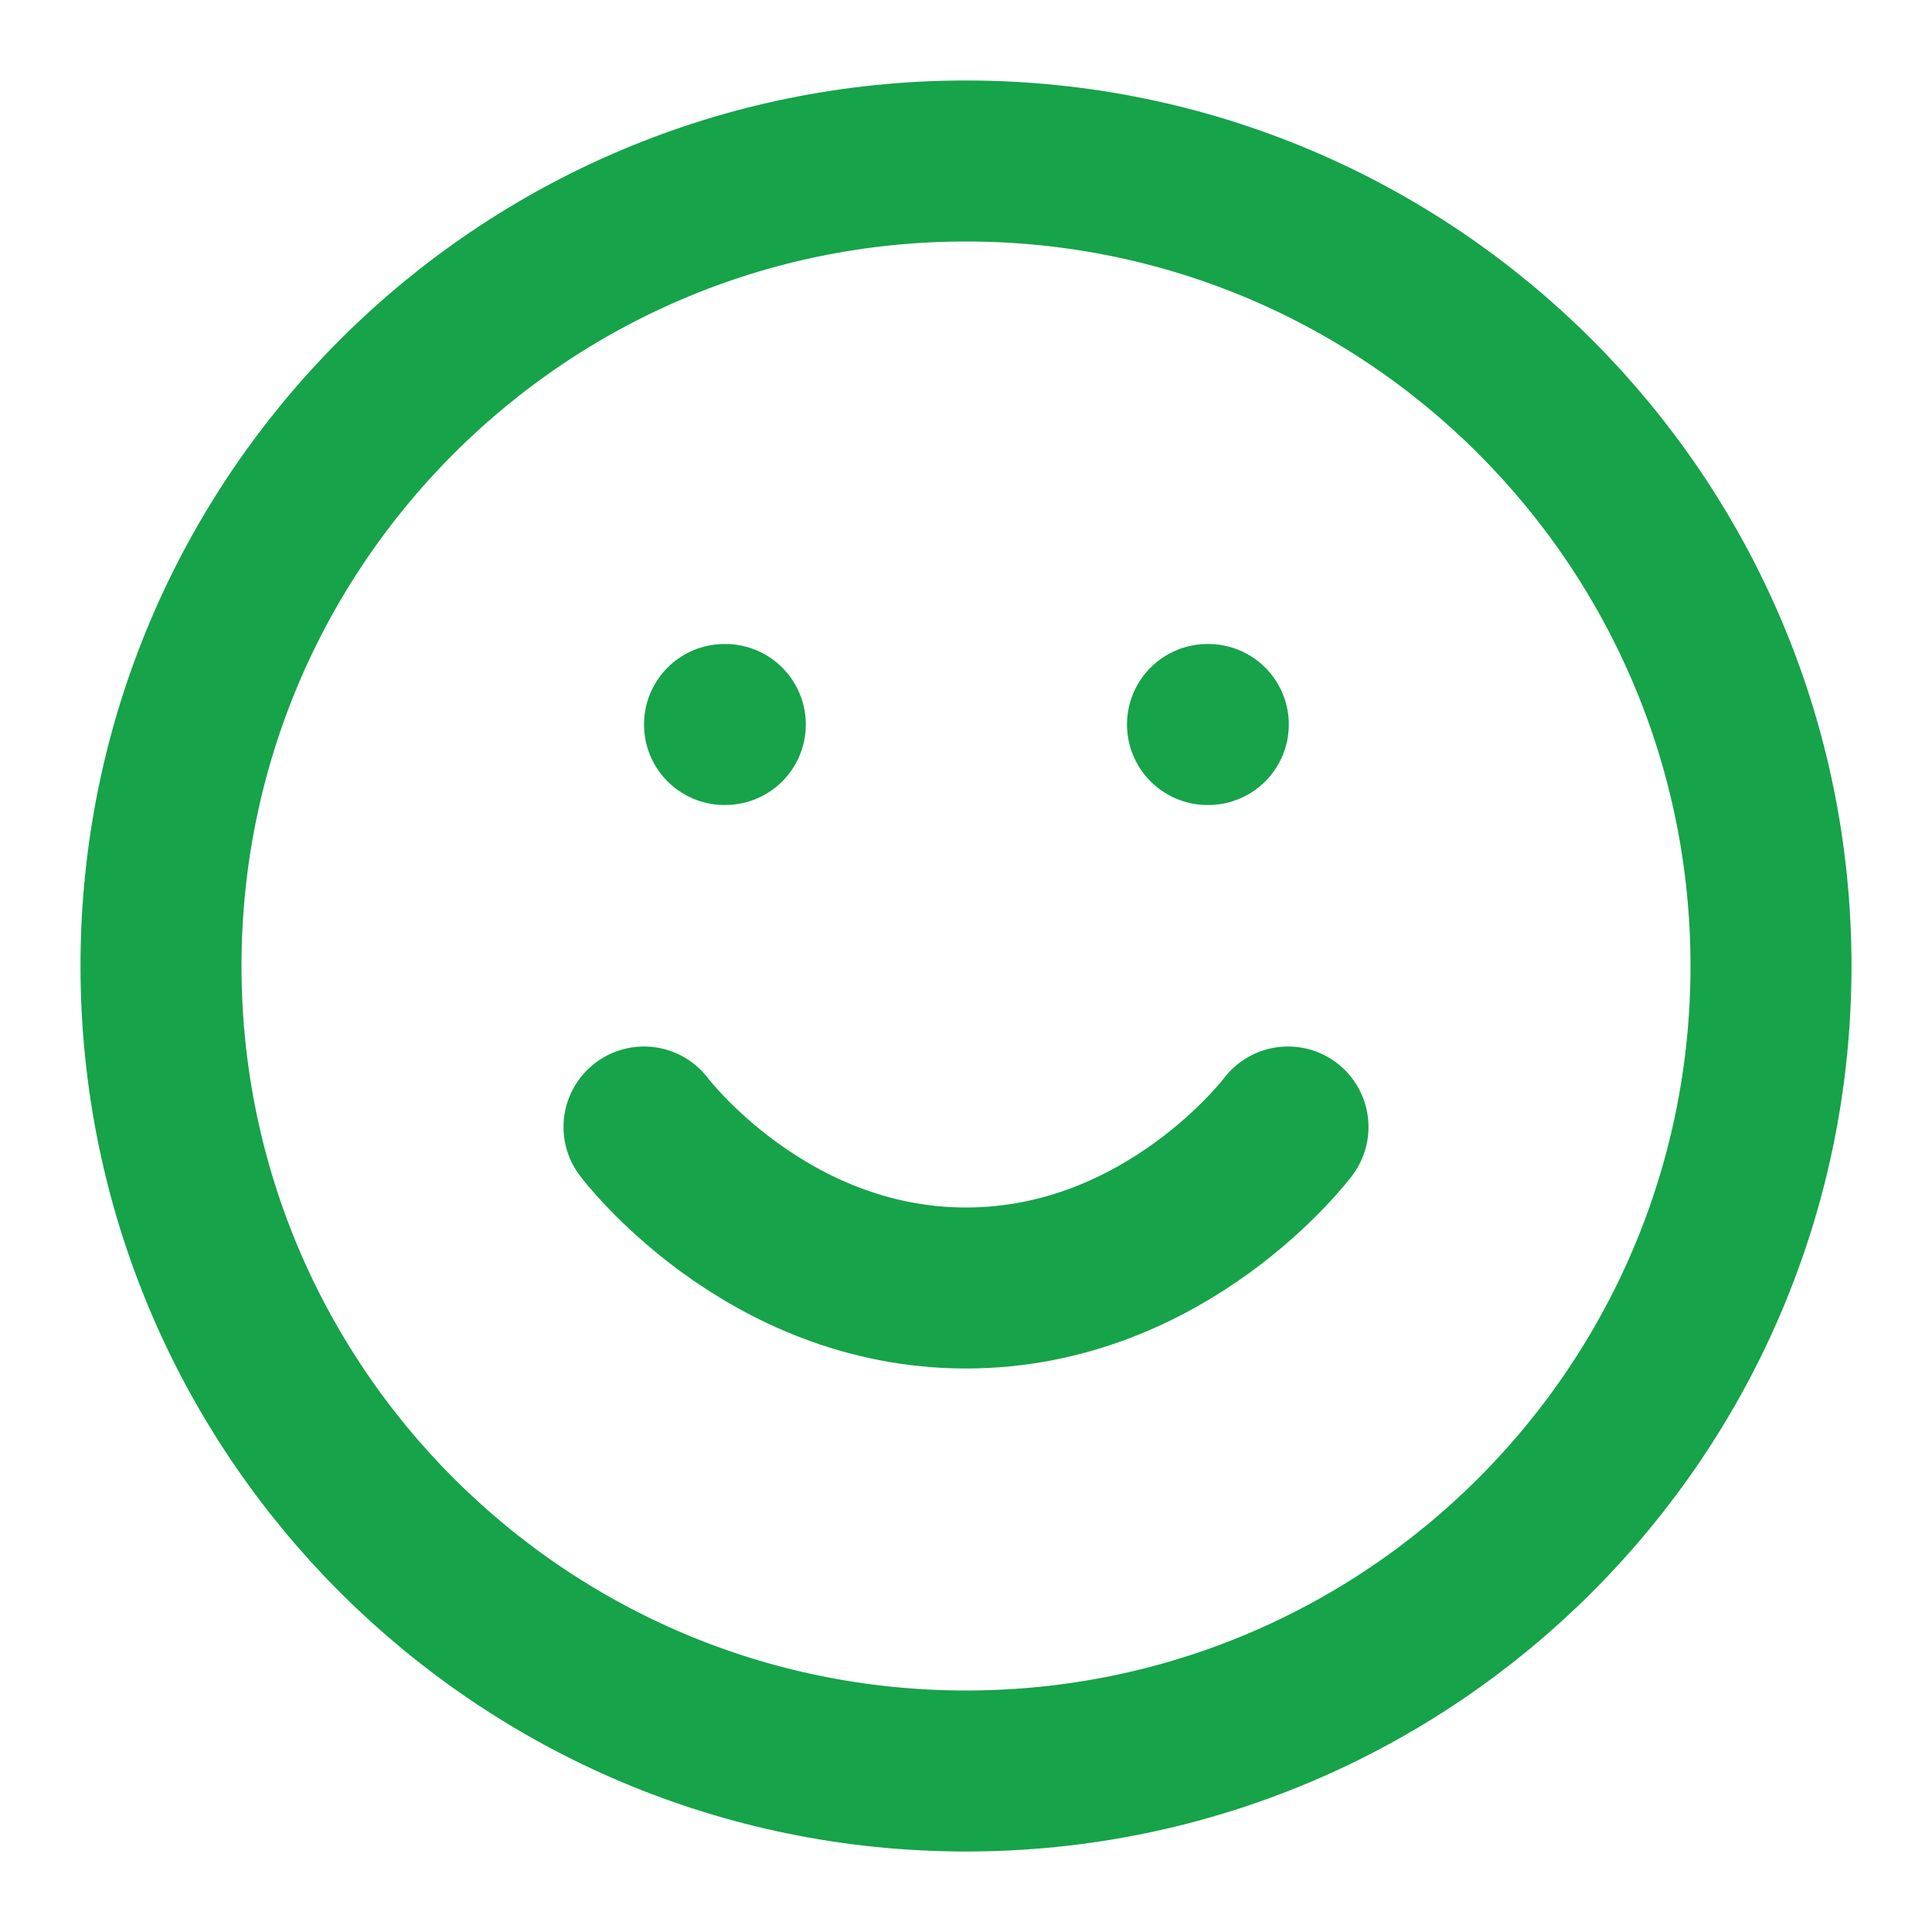
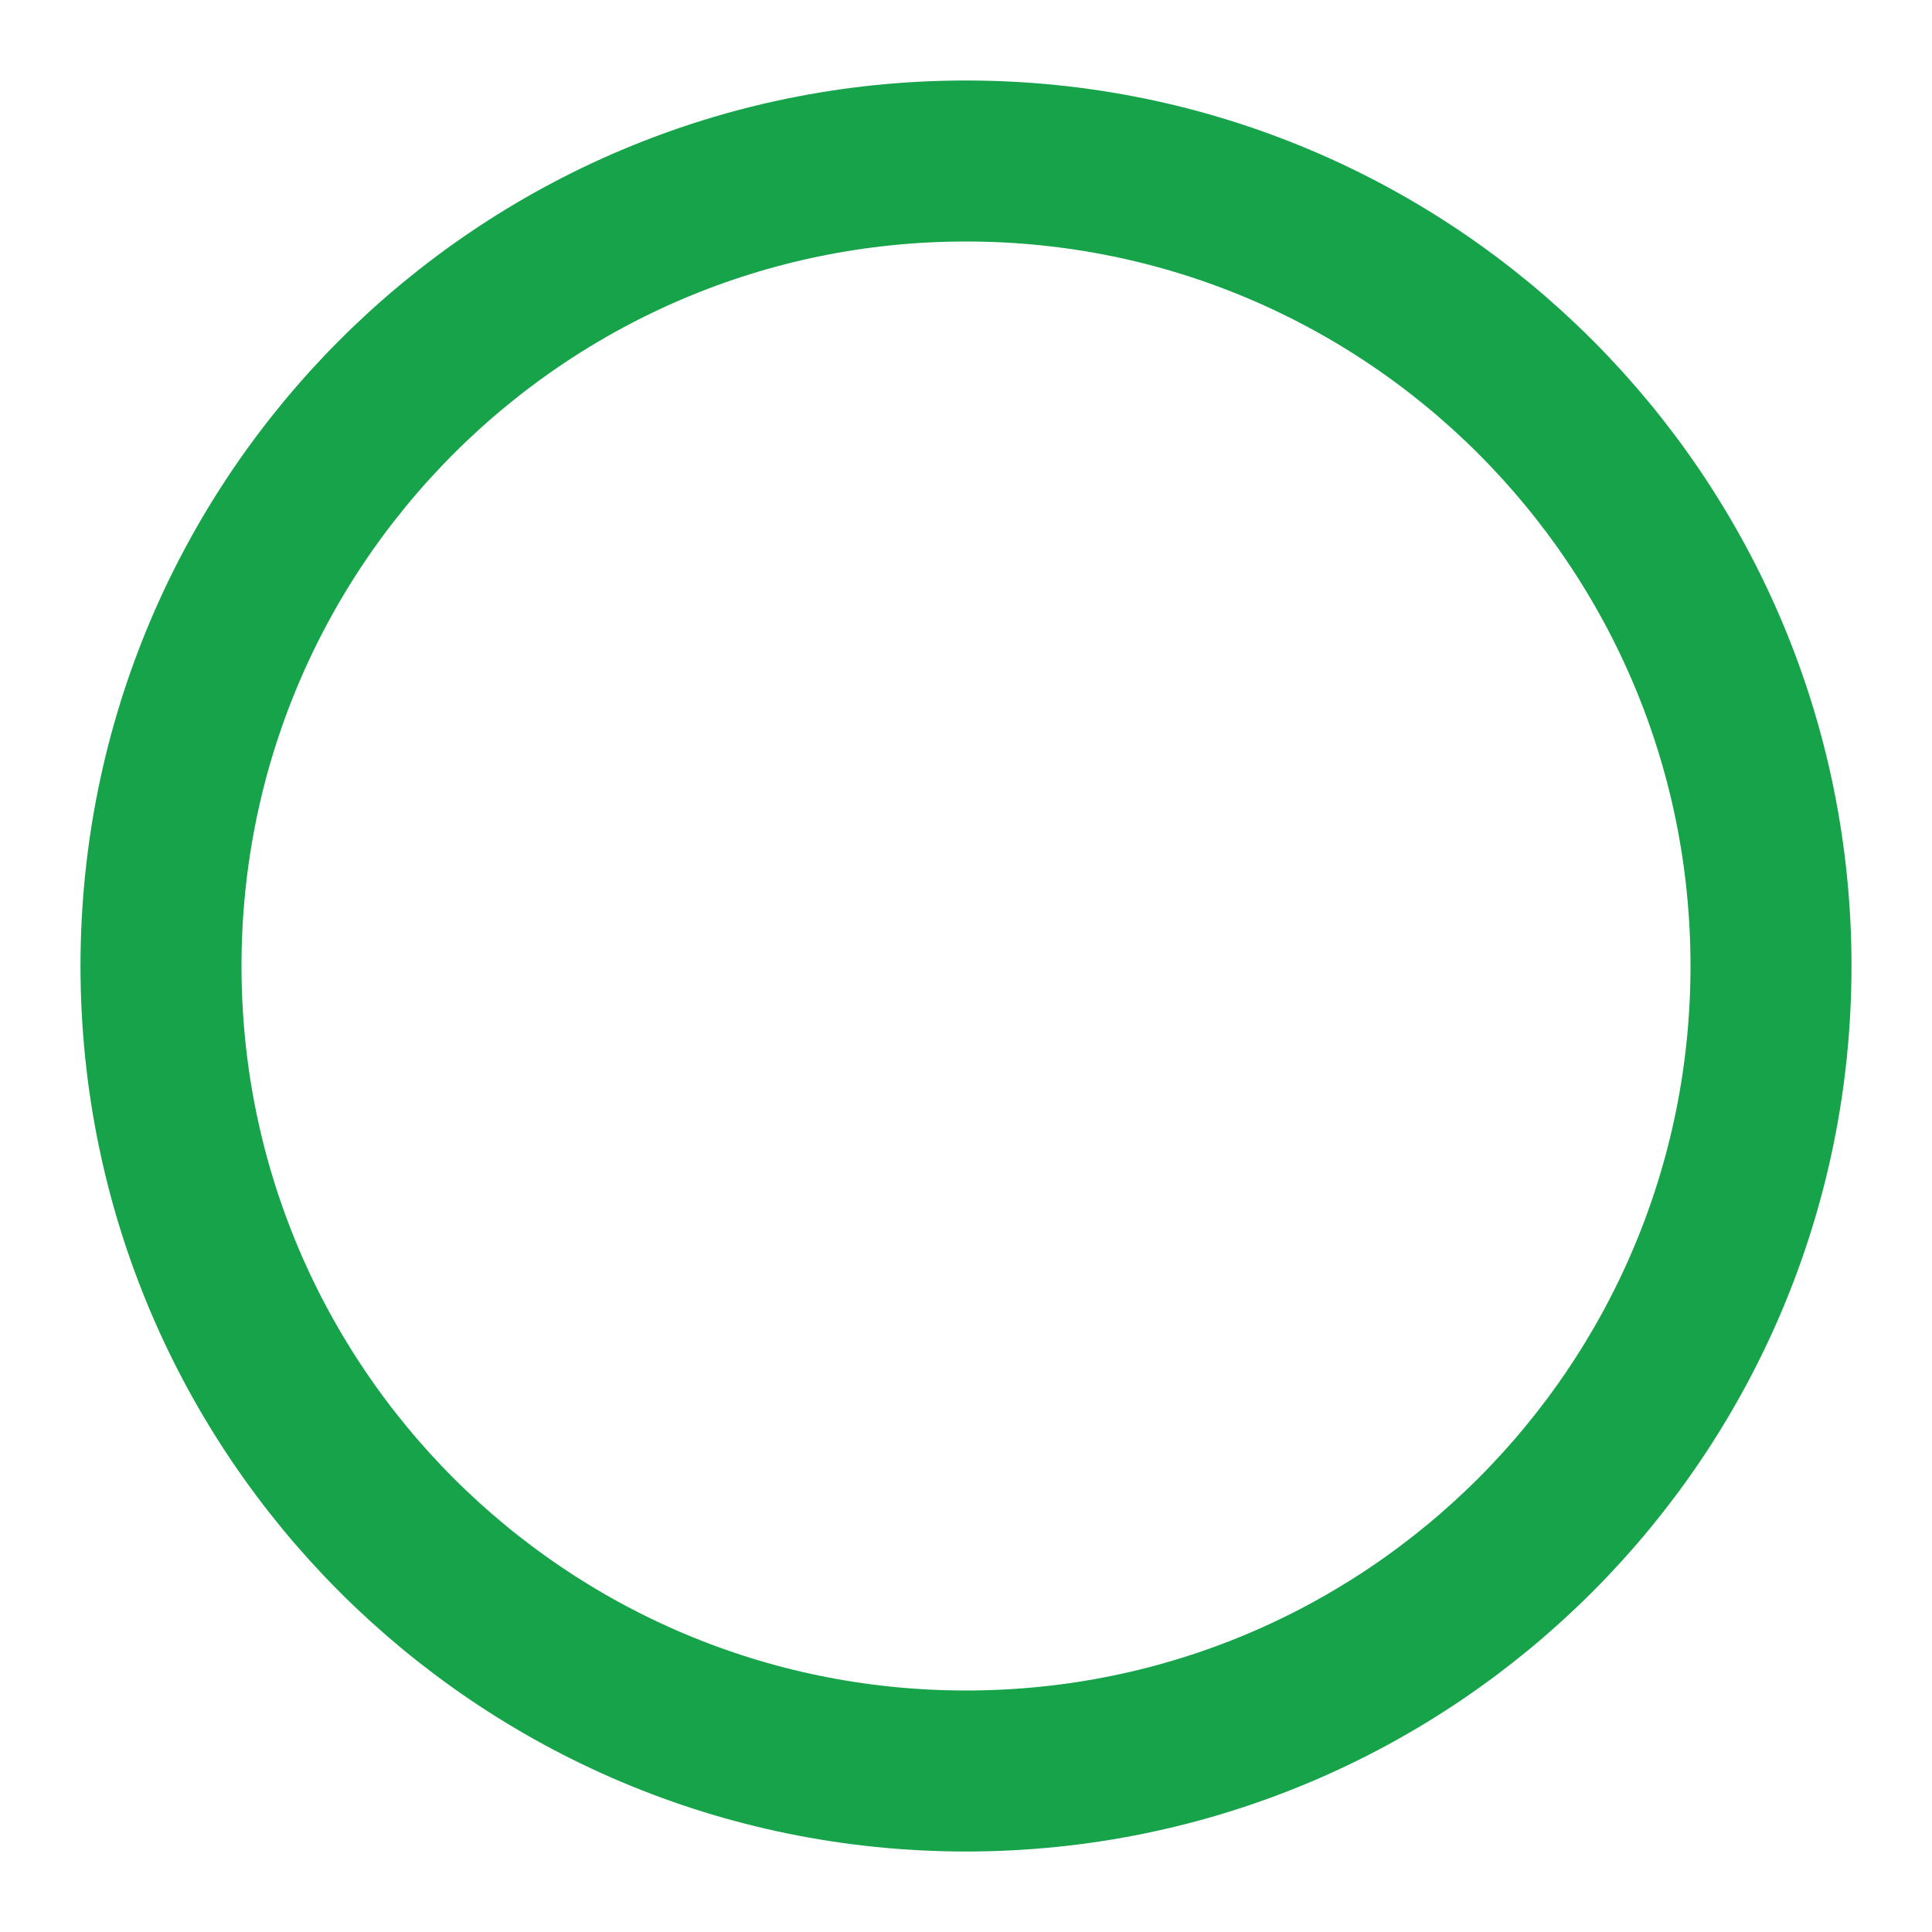
<svg xmlns="http://www.w3.org/2000/svg" width="24" height="24" viewBox="0 0 24 24" fill="none">
  <path d="M12 22C17.523 22 22 17.523 22 12C22 6.477 17.523 2 12 2C6.477 2 2 6.477 2 12C2 17.523 6.477 22 12 22Z" stroke="#16A34A" stroke-width="2" stroke-linecap="round" stroke-linejoin="round" />
-   <path d="M8 14C8 14 9.5 16 12 16C14.5 16 16 14 16 14" stroke="#16A34A" stroke-width="2" stroke-linecap="round" stroke-linejoin="round" />
-   <path d="M9 9H9.01" stroke="#16A34A" stroke-width="2" stroke-linecap="round" stroke-linejoin="round" />
-   <path d="M15 9H15.01" stroke="#16A34A" stroke-width="2" stroke-linecap="round" stroke-linejoin="round" />
</svg>